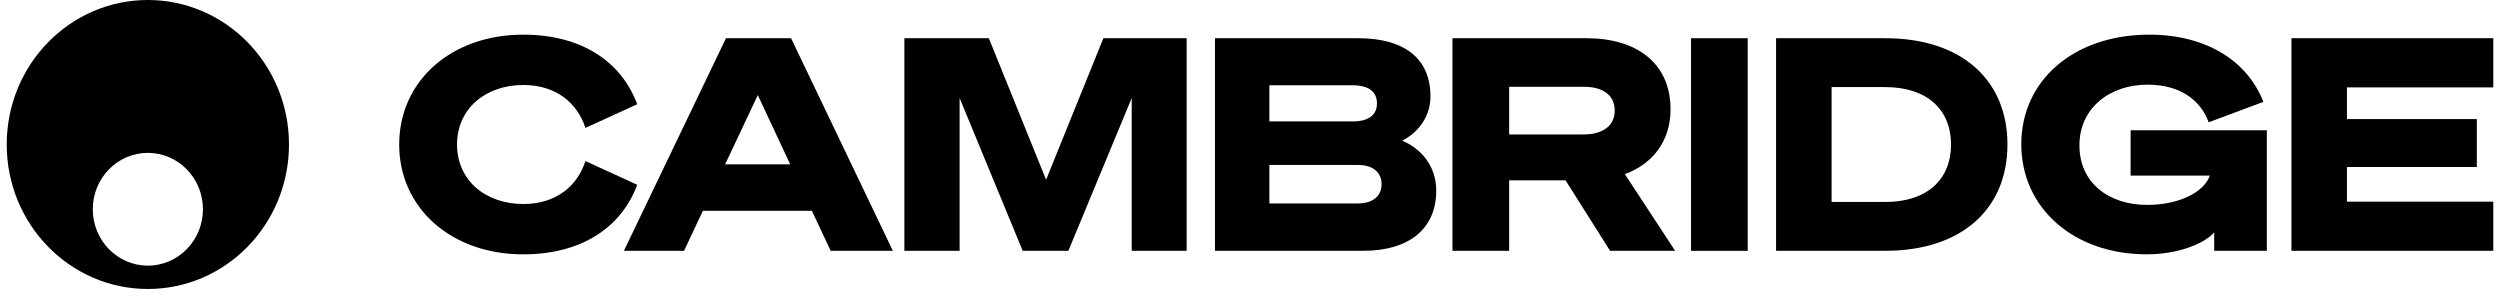
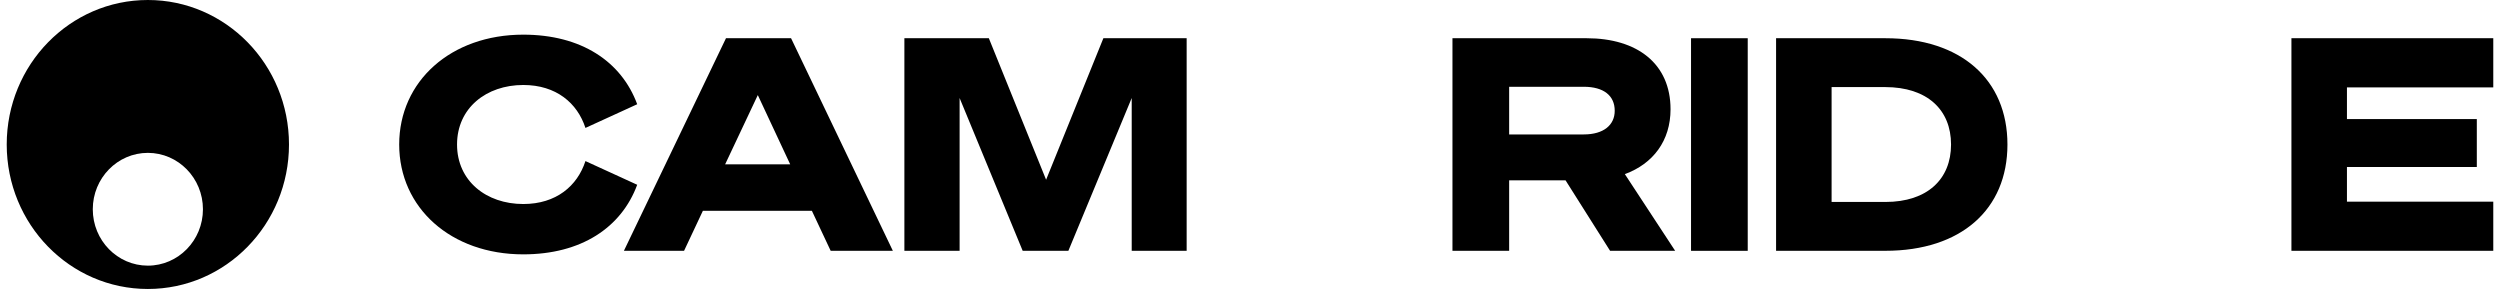
<svg xmlns="http://www.w3.org/2000/svg" width="186" height="22" viewBox="0 0 186 22" fill="none">
  <g clip-path="url(#clip0_500_18669)">
    <path d="M11.001 0C5.201 0 0.5 4.813 0.5 10.75C0.5 16.687 5.201 21.5 11.001 21.5C16.8 21.5 21.501 16.687 21.501 10.75C21.501 4.813 16.8 0 11.001 0ZM11.001 19.764C8.737 19.764 6.903 17.885 6.903 15.569C6.903 13.253 8.738 11.373 11.001 11.373C13.263 11.373 15.099 13.253 15.099 15.569C15.099 17.885 13.263 19.764 11.001 19.764Z" fill="black" />
    <path d="M38.931 2.578C43.235 2.578 46.225 4.56 47.408 7.755L43.557 9.518C42.955 7.668 41.384 6.323 38.931 6.323C36.177 6.323 34.004 8.042 34.004 10.751C34.004 13.46 36.177 15.179 38.931 15.179C41.384 15.179 42.955 13.834 43.557 11.984L47.408 13.747C46.225 16.942 43.233 18.924 38.931 18.924C33.552 18.924 29.7 15.465 29.7 10.751C29.7 6.037 33.552 2.578 38.931 2.578Z" fill="black" />
    <path d="M53.949 12.228H58.791L56.381 7.074L53.949 12.228ZM58.855 2.844L66.429 18.661H61.803L60.405 15.686H52.293L50.894 18.661H46.418L54.013 2.844H58.855Z" fill="black" />
    <path d="M76.087 18.659L71.395 7.293V18.659H67.286V2.844H73.57L77.83 13.373L82.091 2.844H88.287V18.659H84.199V7.293L79.487 18.659H76.087Z" fill="black" />
-     <path d="M94.442 15.136H101.026C102.166 15.136 102.79 14.563 102.79 13.704C102.79 12.846 102.166 12.272 101.026 12.272H94.442V15.136ZM100.639 9.034C101.801 9.034 102.446 8.571 102.446 7.69C102.446 6.808 101.801 6.345 100.639 6.345H94.442V9.033H100.639V9.034ZM90.395 2.844H101.068C104.49 2.844 106.426 4.363 106.426 7.161C106.426 8.901 105.264 10.003 104.318 10.465C105.696 11.038 106.856 12.315 106.856 14.187C106.856 16.985 104.877 18.659 101.434 18.659H90.395V2.845V2.844Z" fill="black" />
    <path d="M117.832 10.002C119.317 10.002 120.135 9.297 120.135 8.24C120.135 7.117 119.317 6.456 117.832 6.456H112.281V10.002H117.832ZM112.281 18.659H108.063V2.844H118.047C121.812 2.844 124.288 4.739 124.288 8.13C124.288 10.465 122.997 12.183 120.888 12.954L124.632 18.661H119.791L116.477 13.417H112.281V18.661V18.659Z" fill="black" />
    <path d="M130.031 2.844H125.813V18.661H130.031V2.844Z" fill="black" />
    <path d="M140.273 15.026C143.394 15.026 145.158 13.33 145.158 10.752C145.158 8.173 143.394 6.479 140.252 6.479H136.271V15.026H140.274H140.273ZM132.14 2.844H140.273C145.911 2.844 149.354 5.928 149.354 10.752C149.354 15.575 145.911 18.659 140.273 18.659H132.14V2.844Z" fill="black" />
-     <path d="M168.394 7.578L164.327 9.098C163.725 7.469 162.24 6.3 159.766 6.3C156.989 6.3 154.709 8.019 154.709 10.817C154.709 13.615 156.904 15.245 159.743 15.245C162.067 15.245 163.96 14.341 164.413 13.063H158.517V9.693H168.652V18.659H164.736V17.293C163.918 18.196 161.939 18.922 159.722 18.922C154.256 18.922 150.384 15.464 150.384 10.728C150.384 5.992 154.279 2.578 159.916 2.578C164.112 2.578 167.21 4.516 168.393 7.579" fill="black" />
    <path d="M170.482 2.844V18.659H185.501V15.003H174.613V12.426H184.275V8.857H174.613V6.5H185.501V2.844H170.482Z" fill="black" />
  </g>
  <defs>
    <clipPath id="clip0_500_18669">
      <rect width="185" height="21.5" fill="white" transform="translate(0.5)" />
    </clipPath>
  </defs>
</svg>